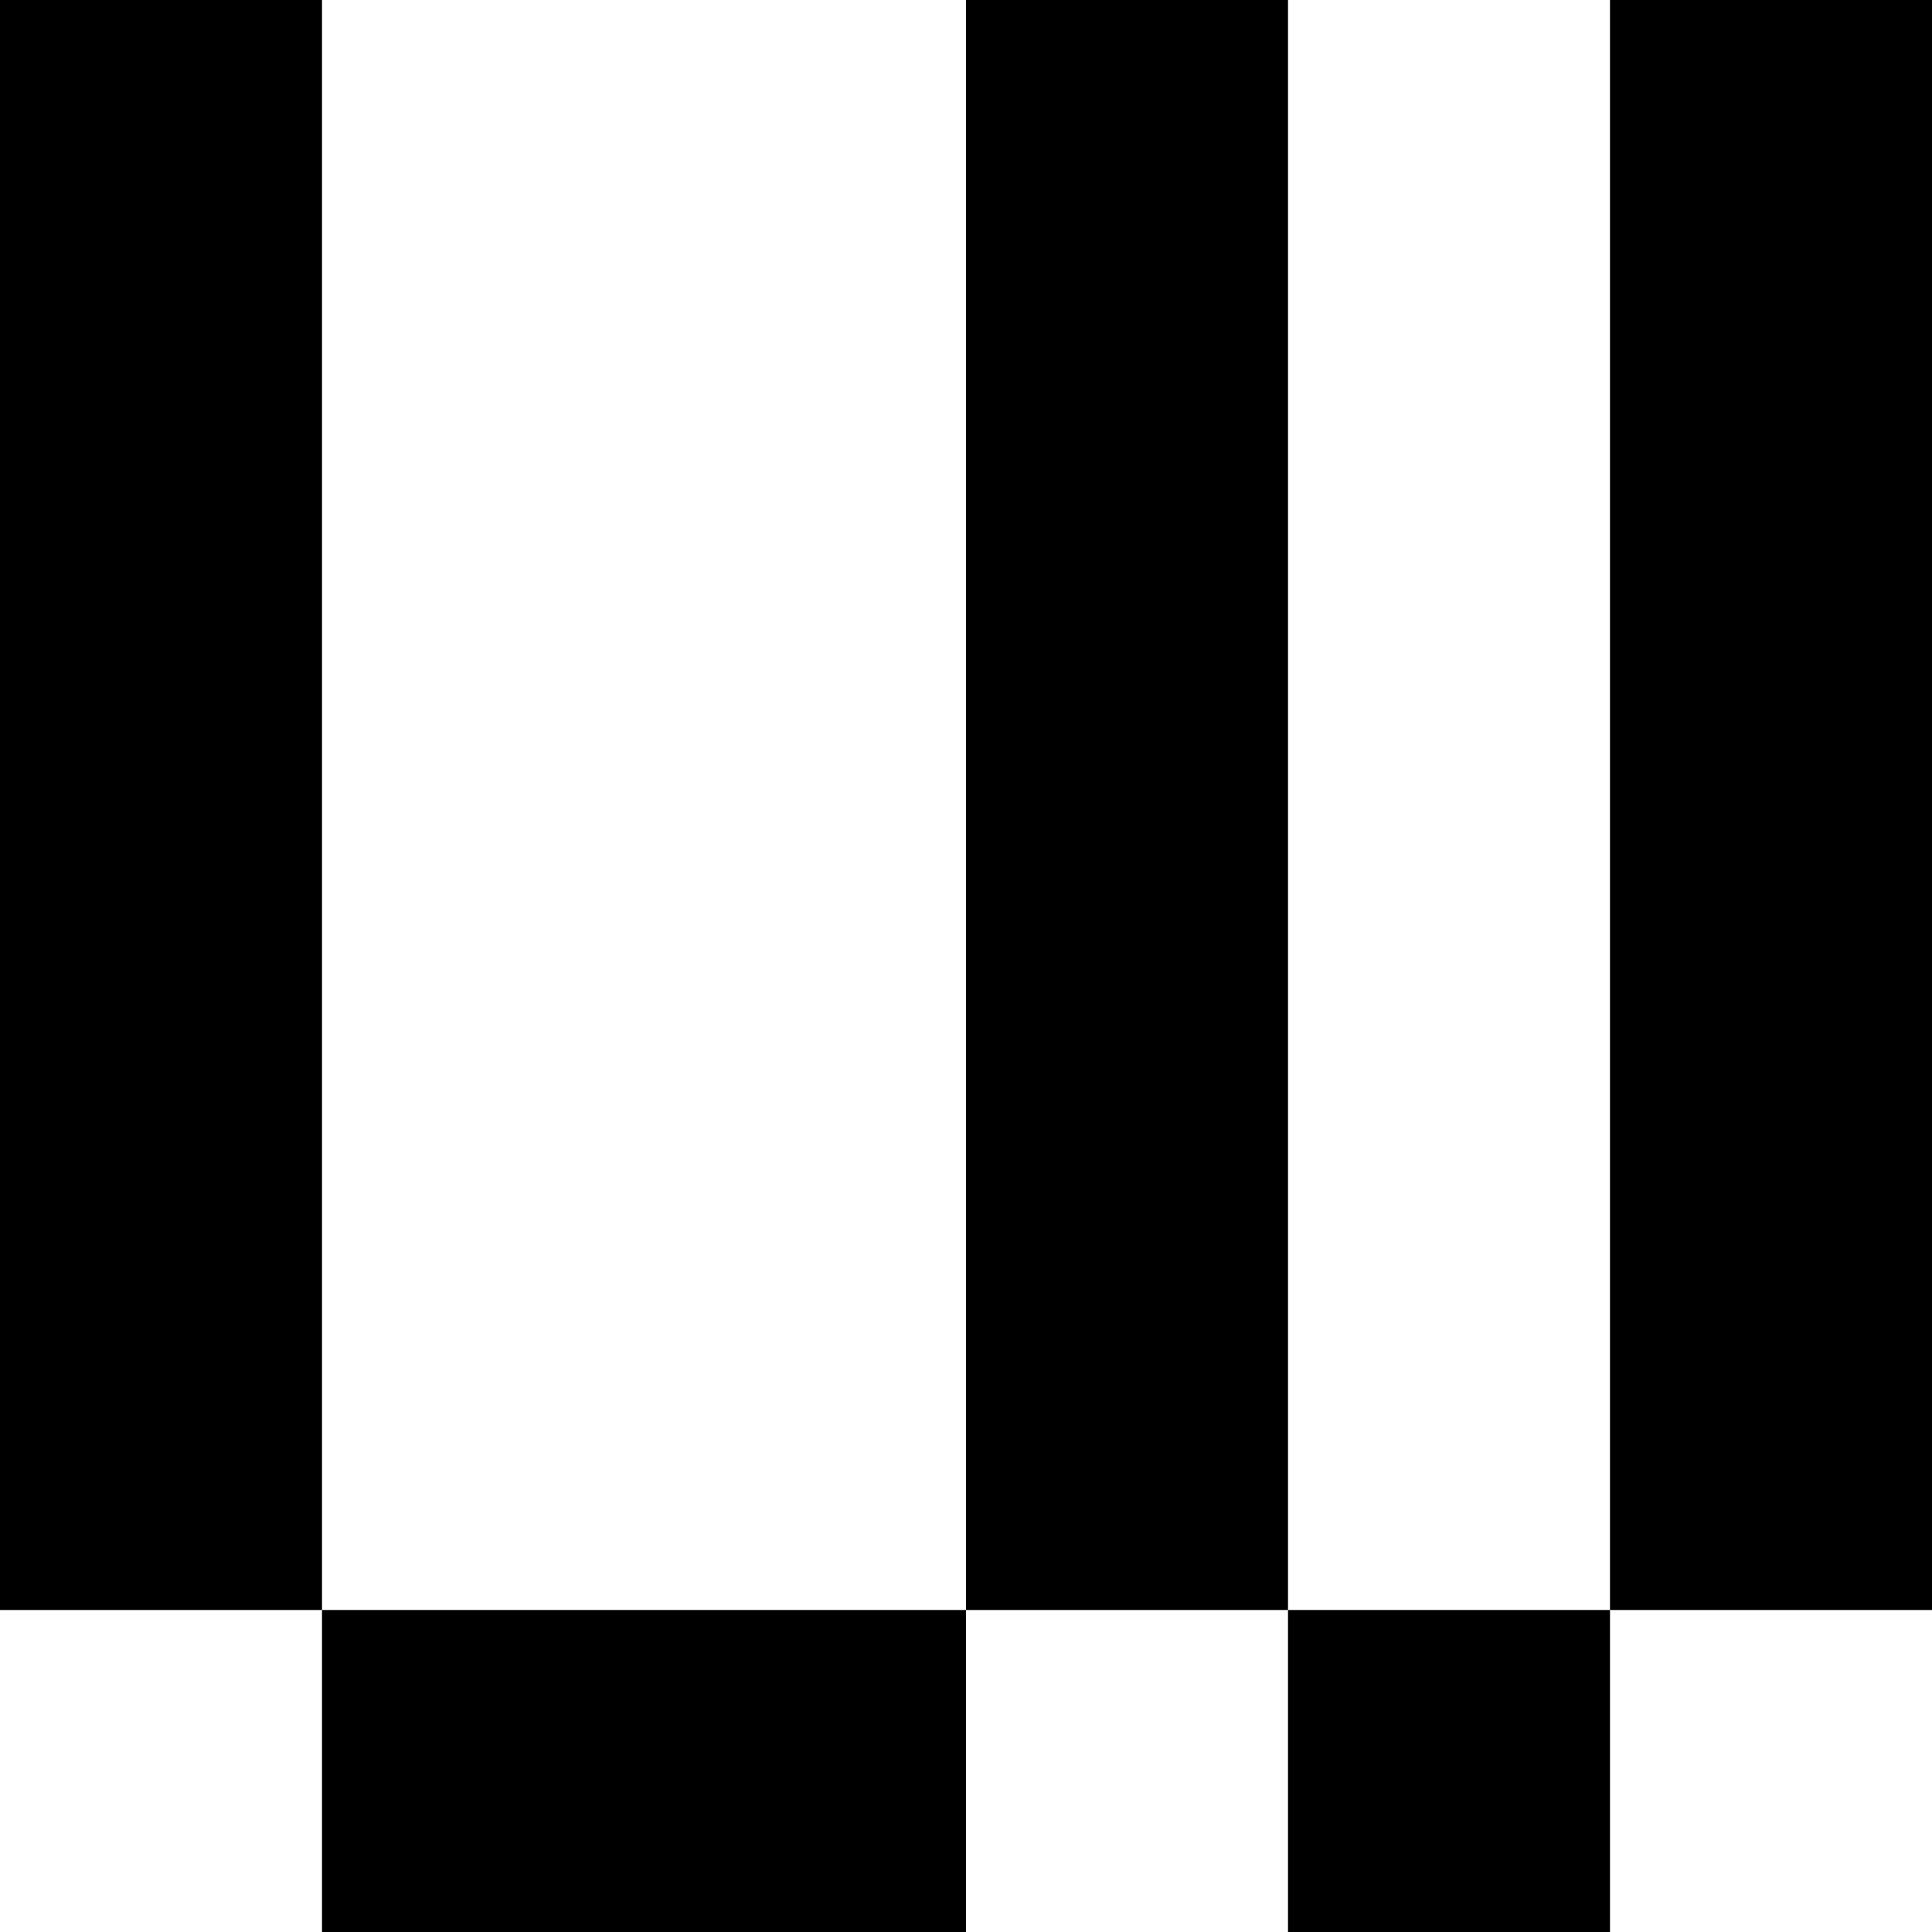
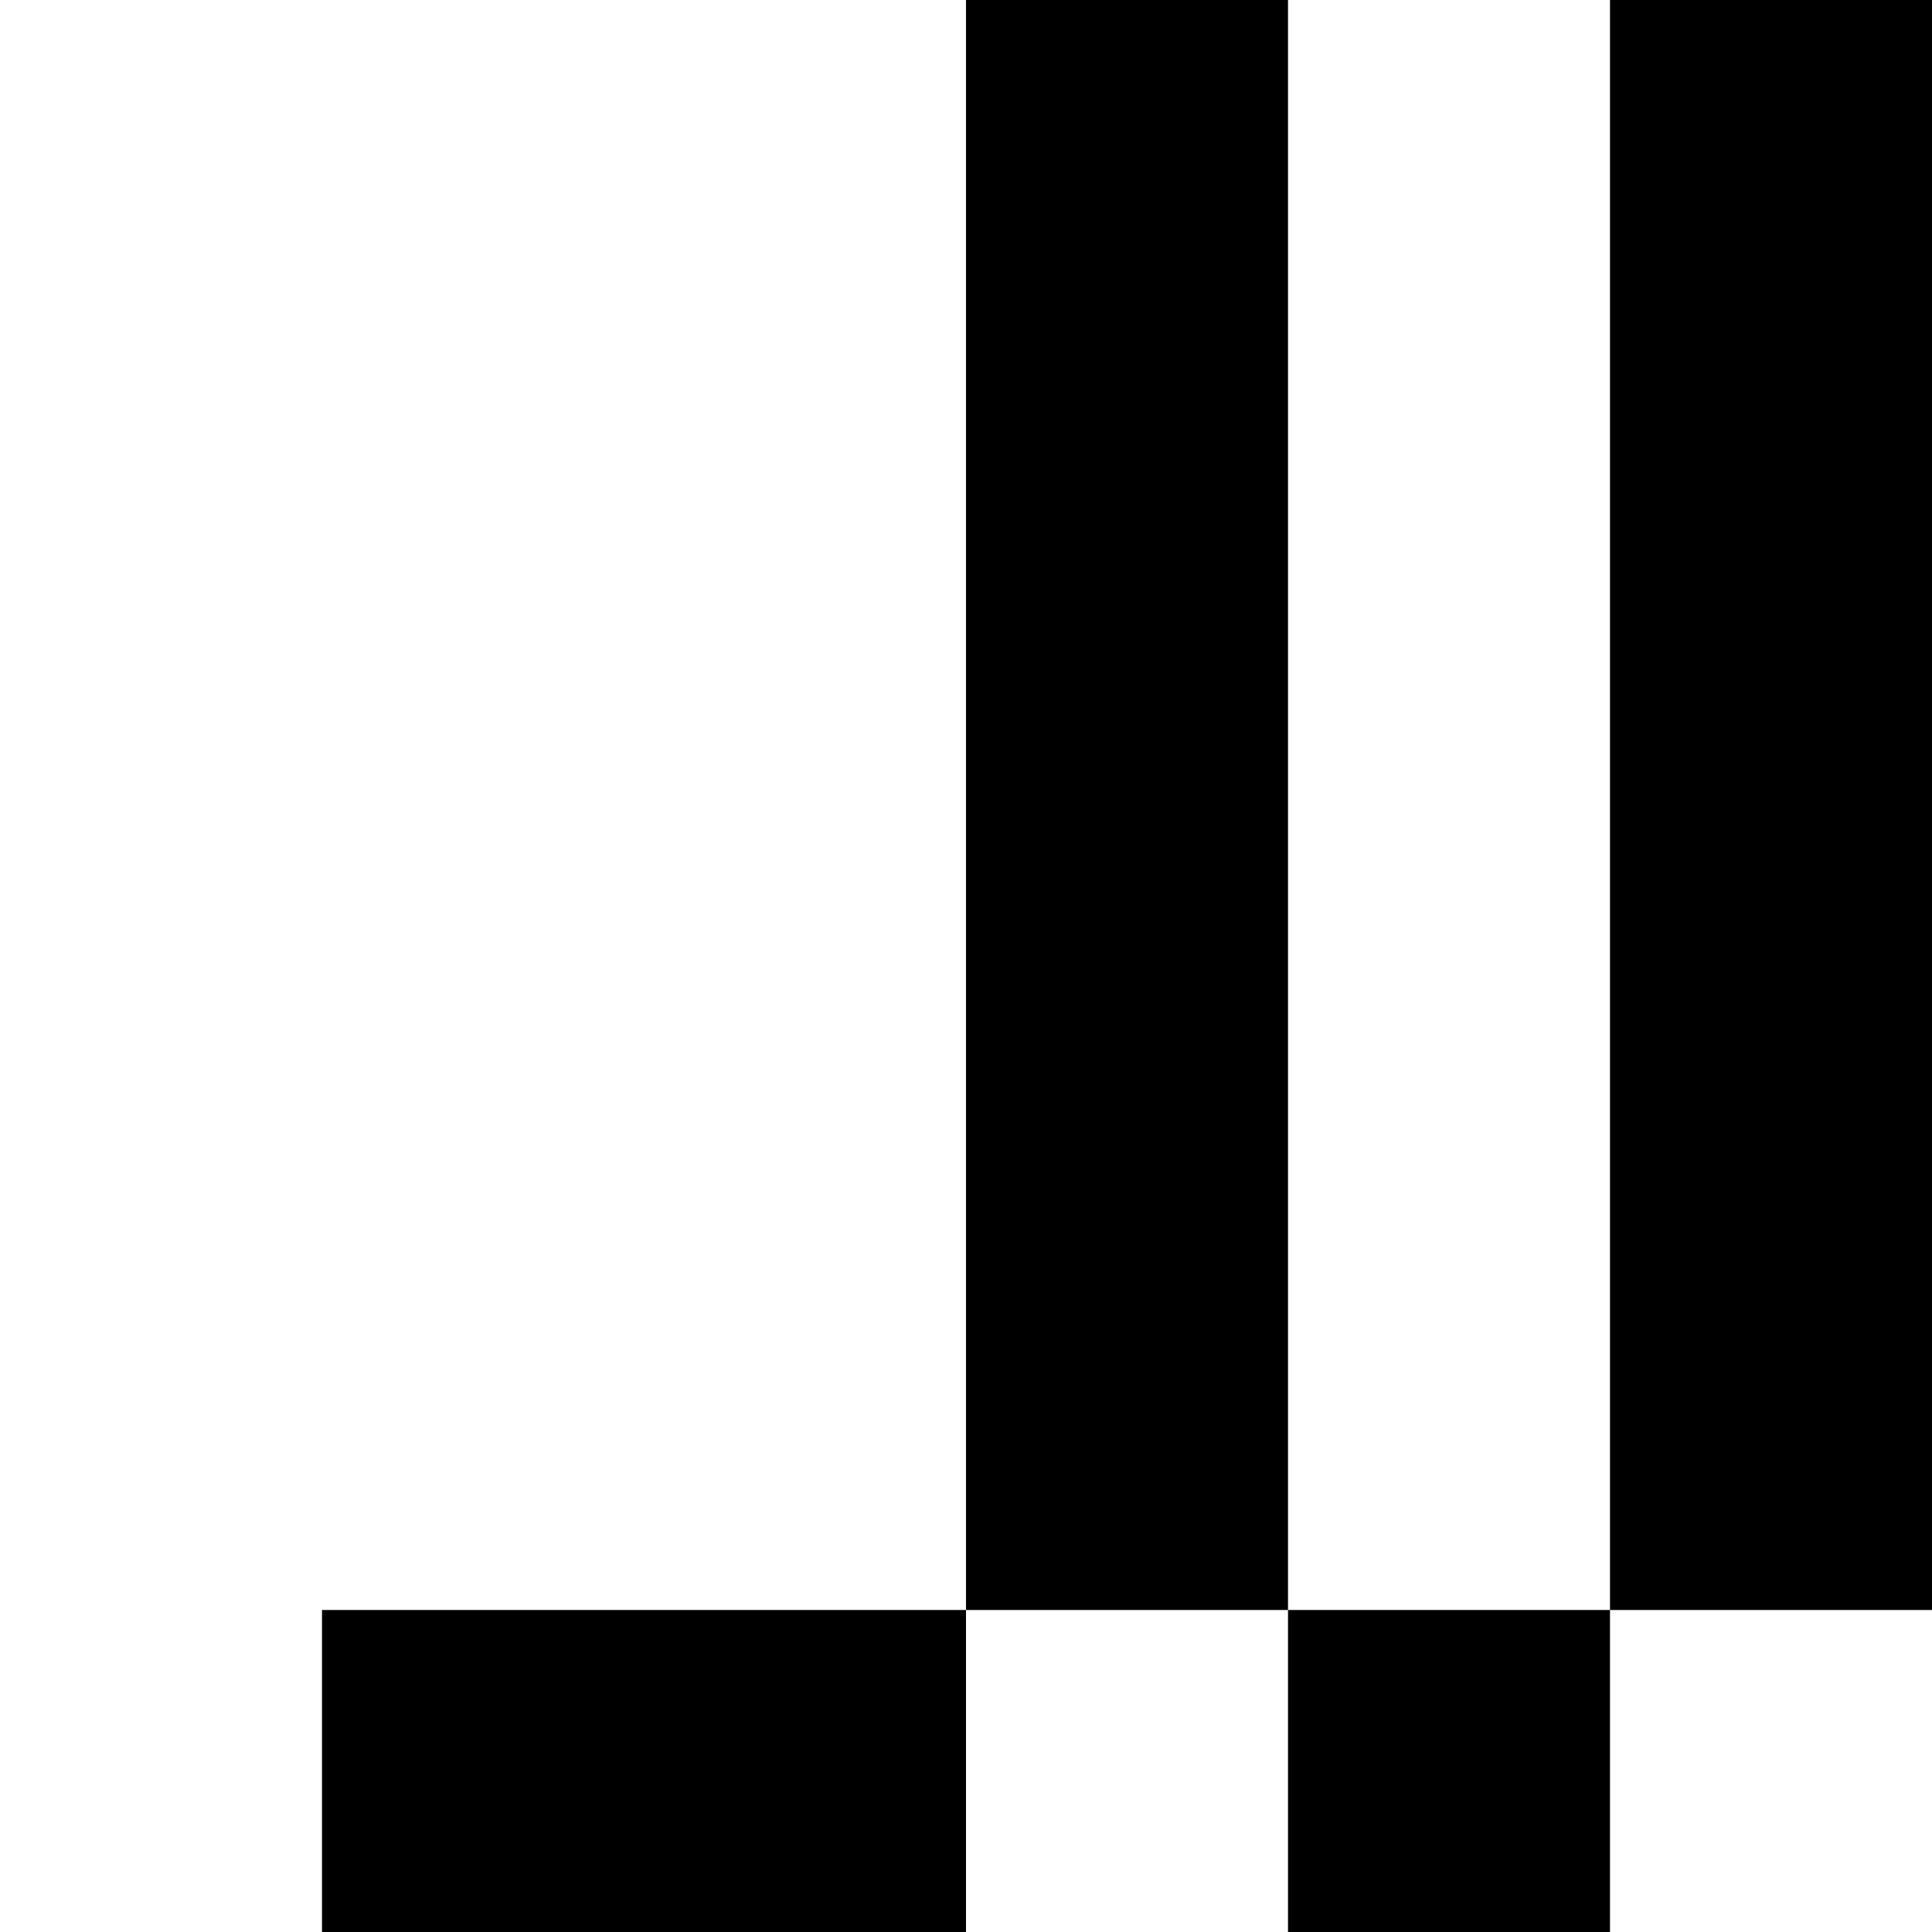
<svg xmlns="http://www.w3.org/2000/svg" width="360" height="360" viewBox="0 0 360 360" fill="none">
-   <rect width="60" height="300" fill="black" />
  <rect x="60" y="300" width="120" height="60" fill="black" />
  <rect x="240" y="300" width="60" height="60" fill="black" />
  <rect x="300" width="60" height="300" fill="black" />
  <rect x="180" width="60" height="300" fill="black" />
</svg>